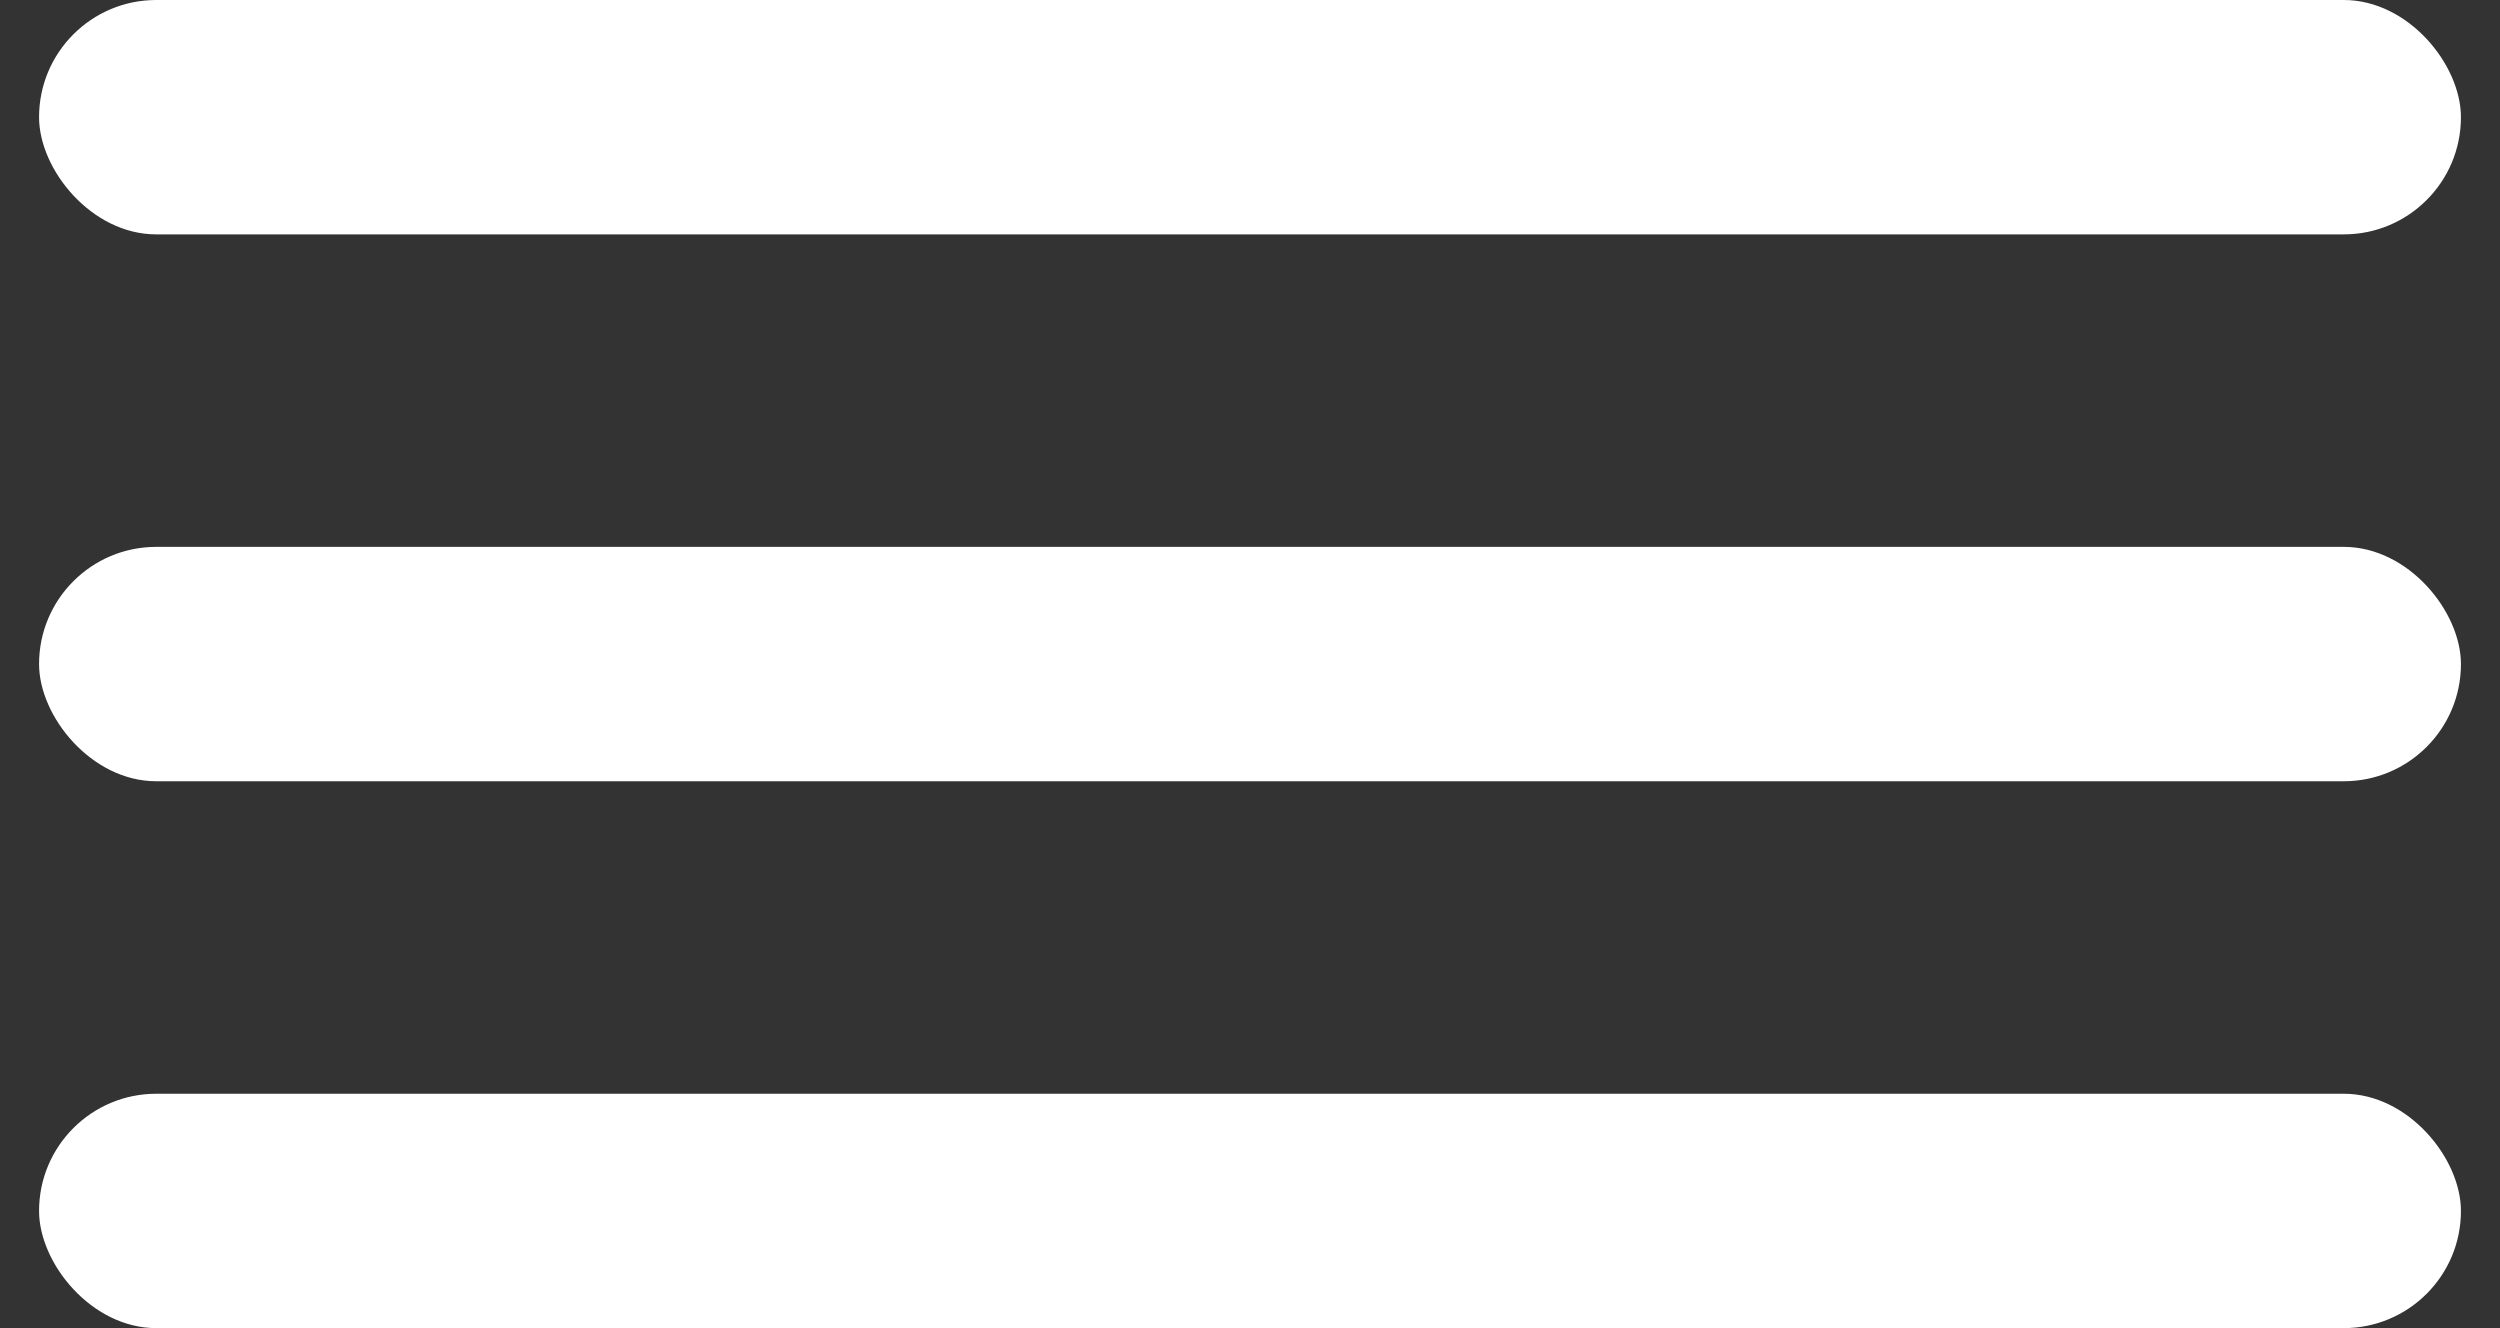
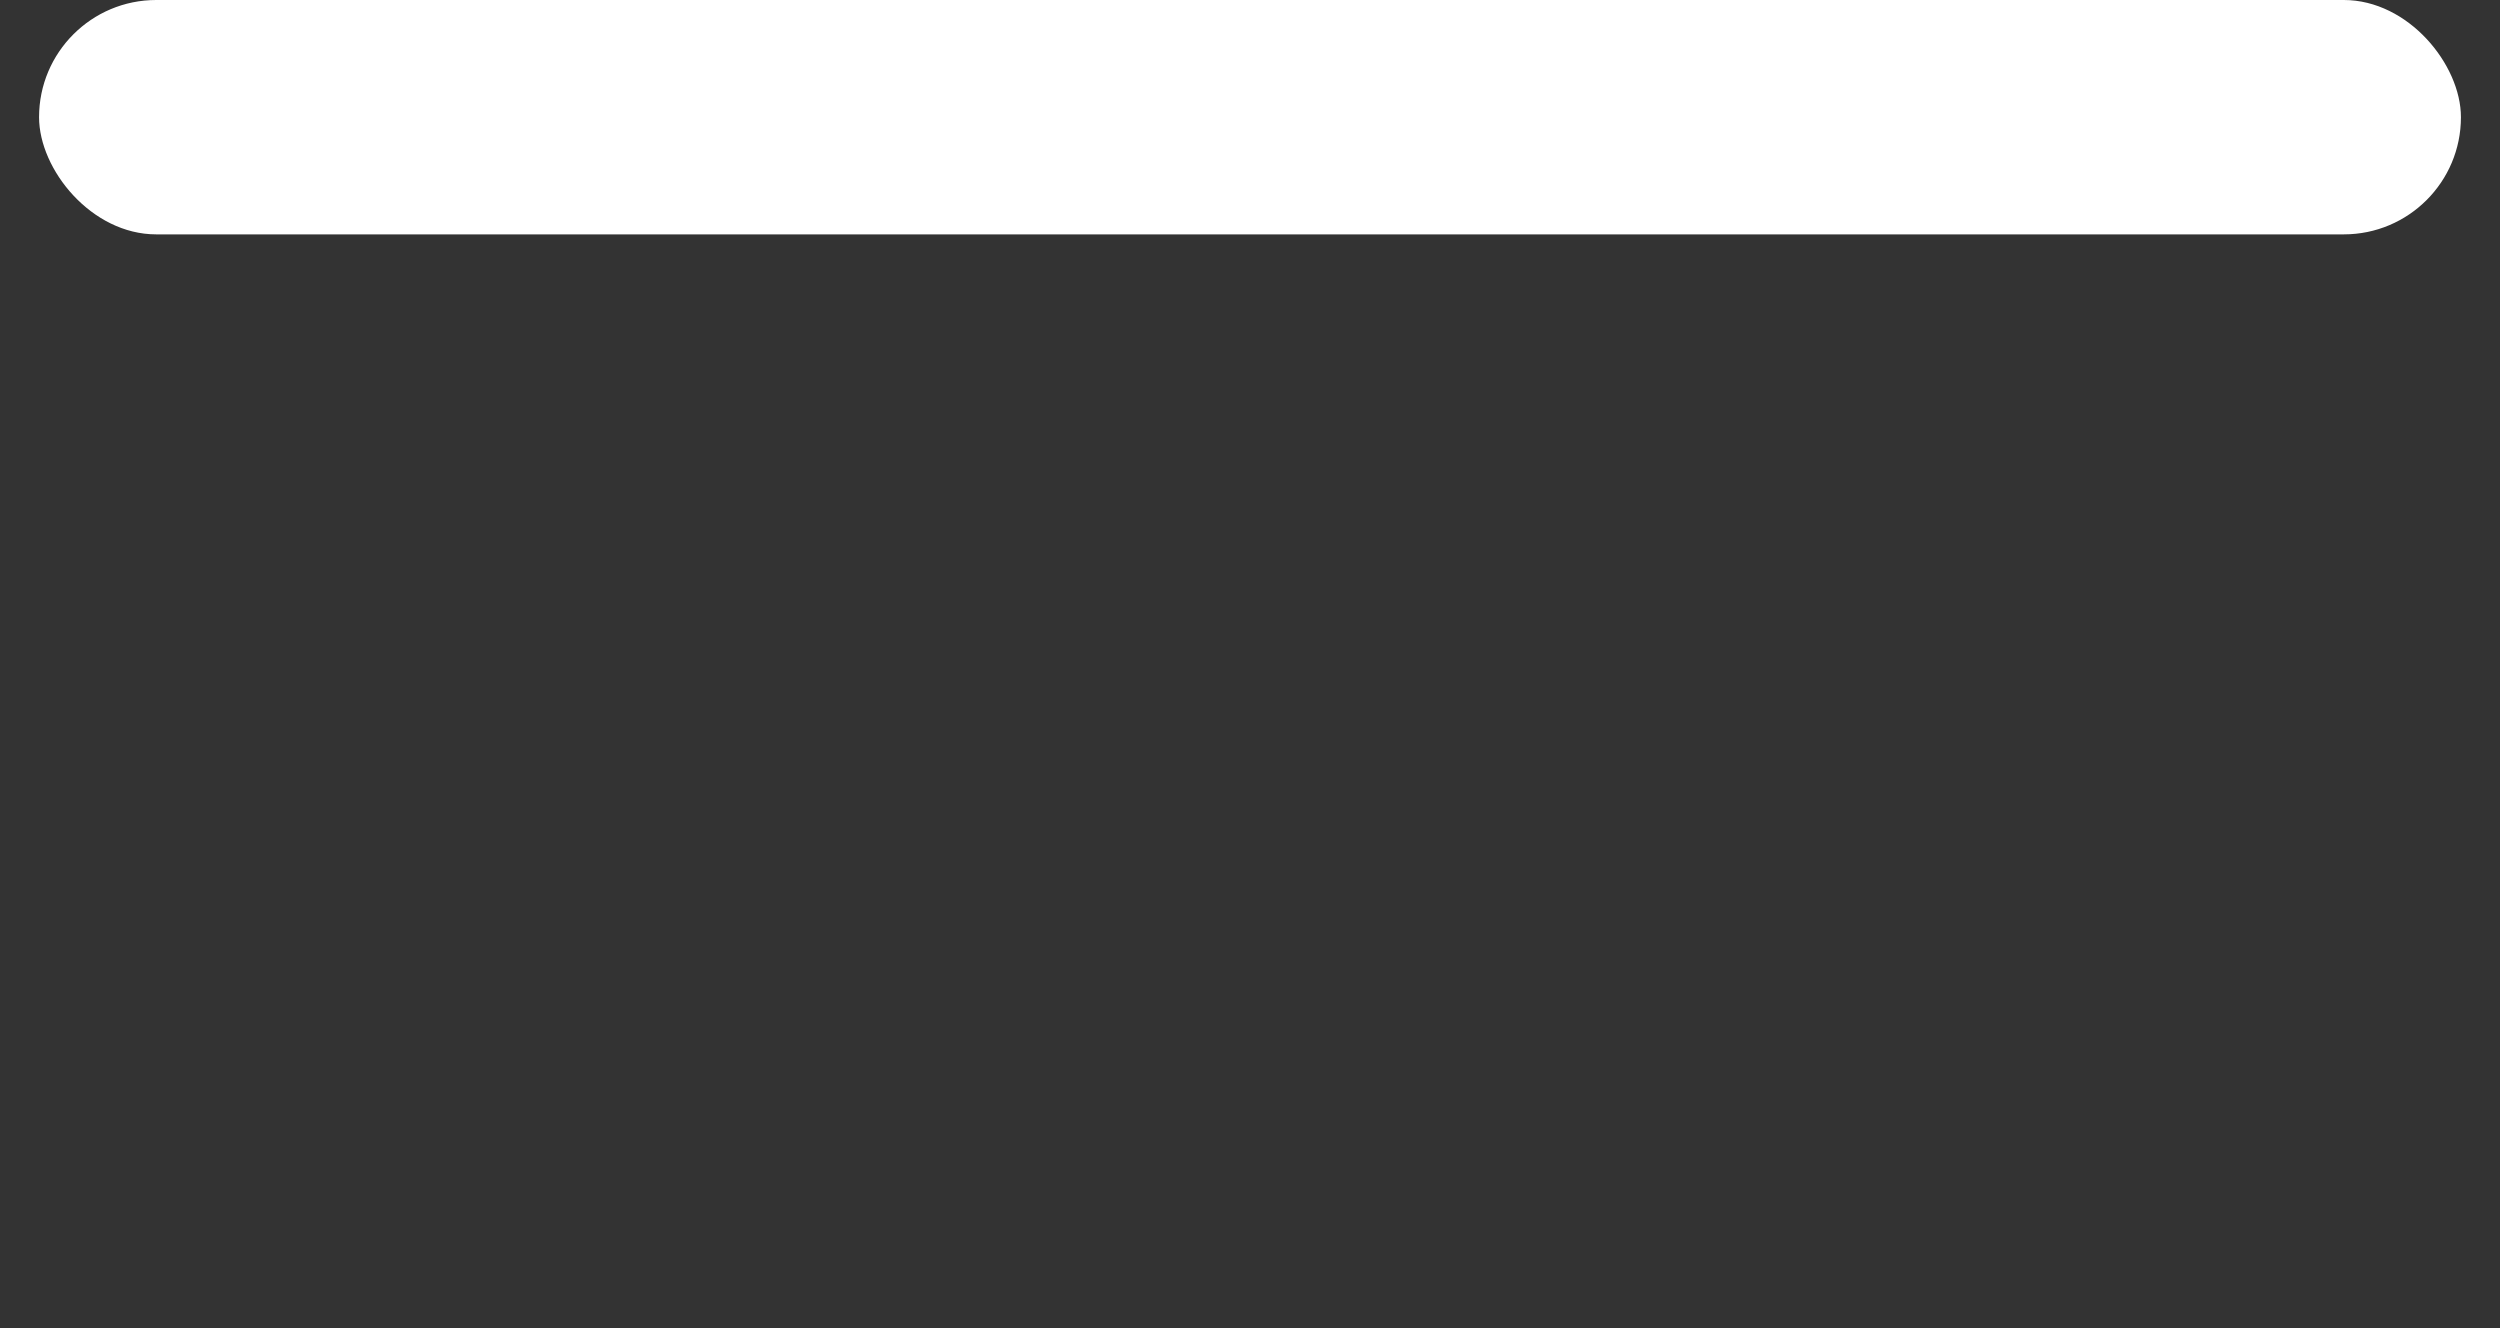
<svg xmlns="http://www.w3.org/2000/svg" width="32" height="17" viewBox="0 0 32 17" fill="none">
  <rect x="0" y="0" width="32" height="17" fill="#333333" stroke="none" />
  <rect x="0.5" width="31" height="3" rx="1.5" fill="white" />
-   <rect x="0.5" y="7" width="31" height="3" rx="1.5" fill="white" />
-   <rect x="0.5" y="14" width="31" height="3" rx="1.5" fill="white" />
</svg>